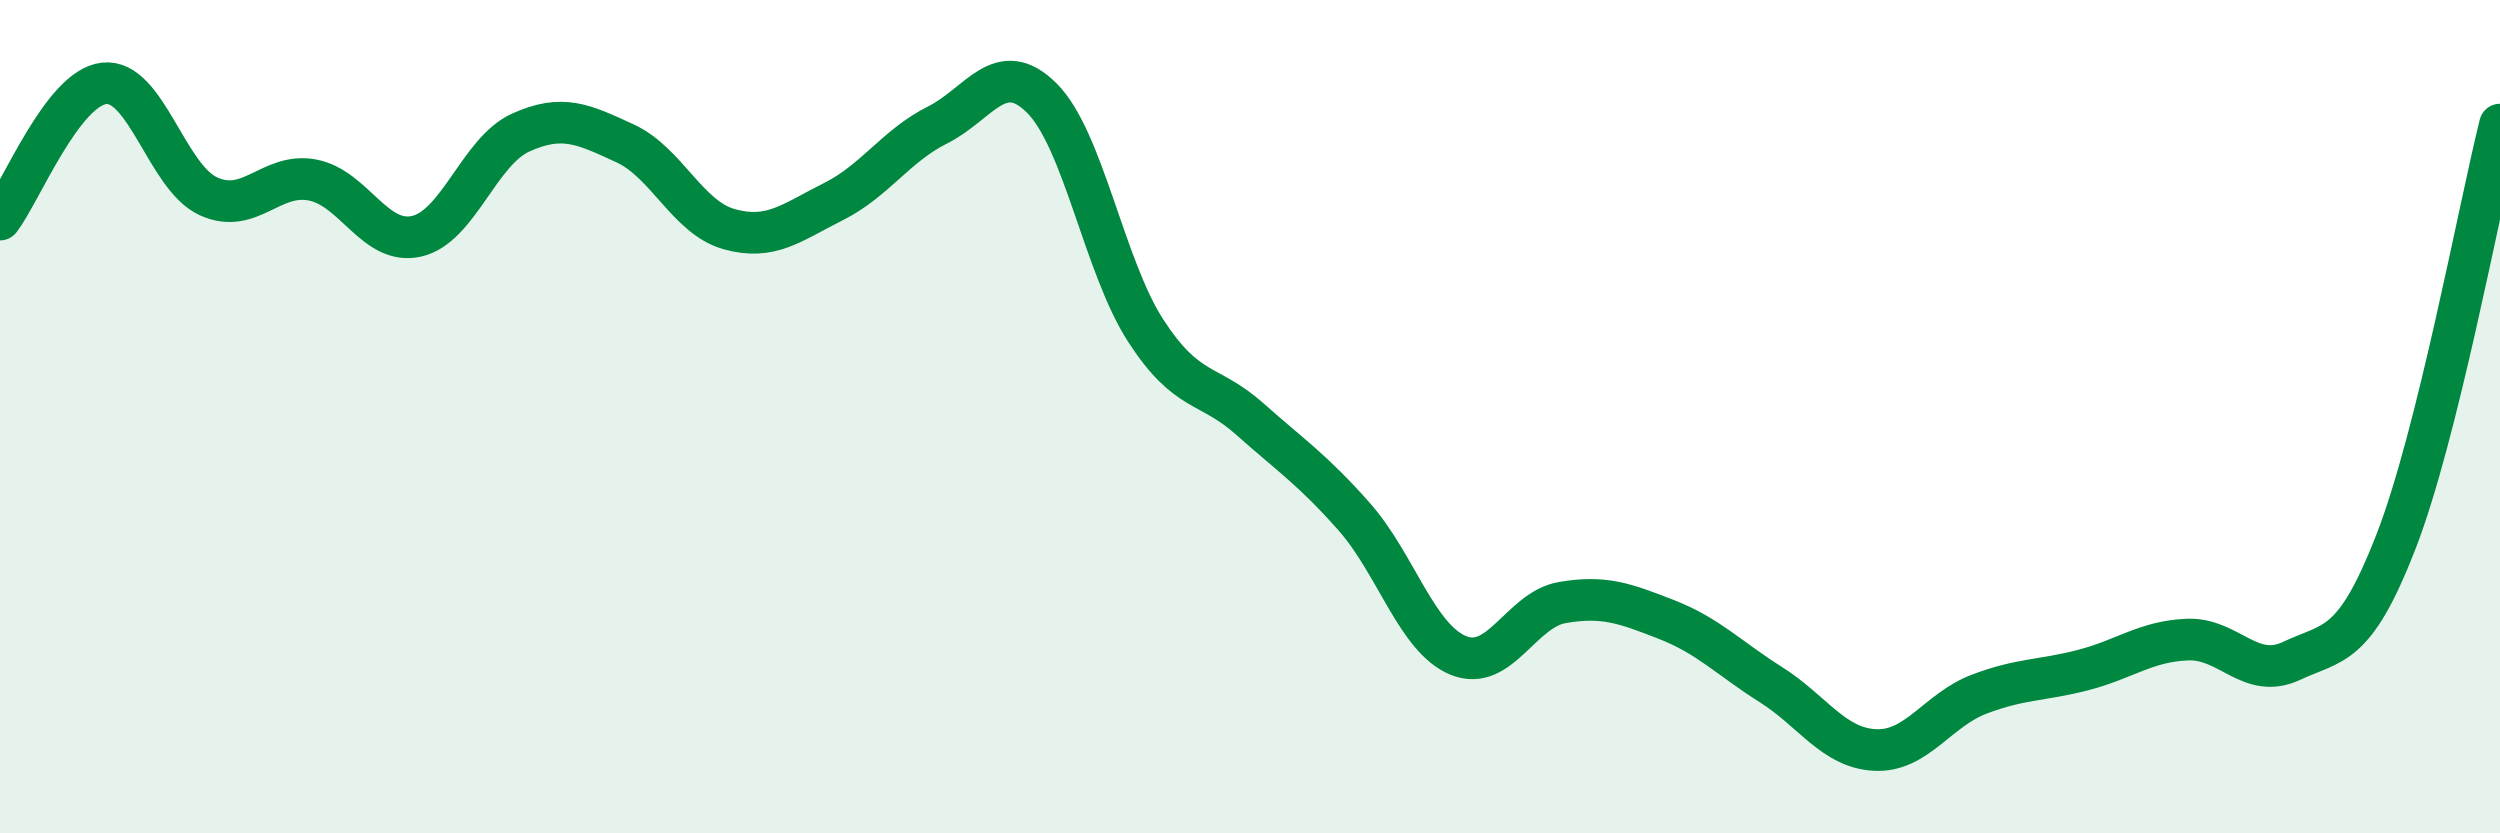
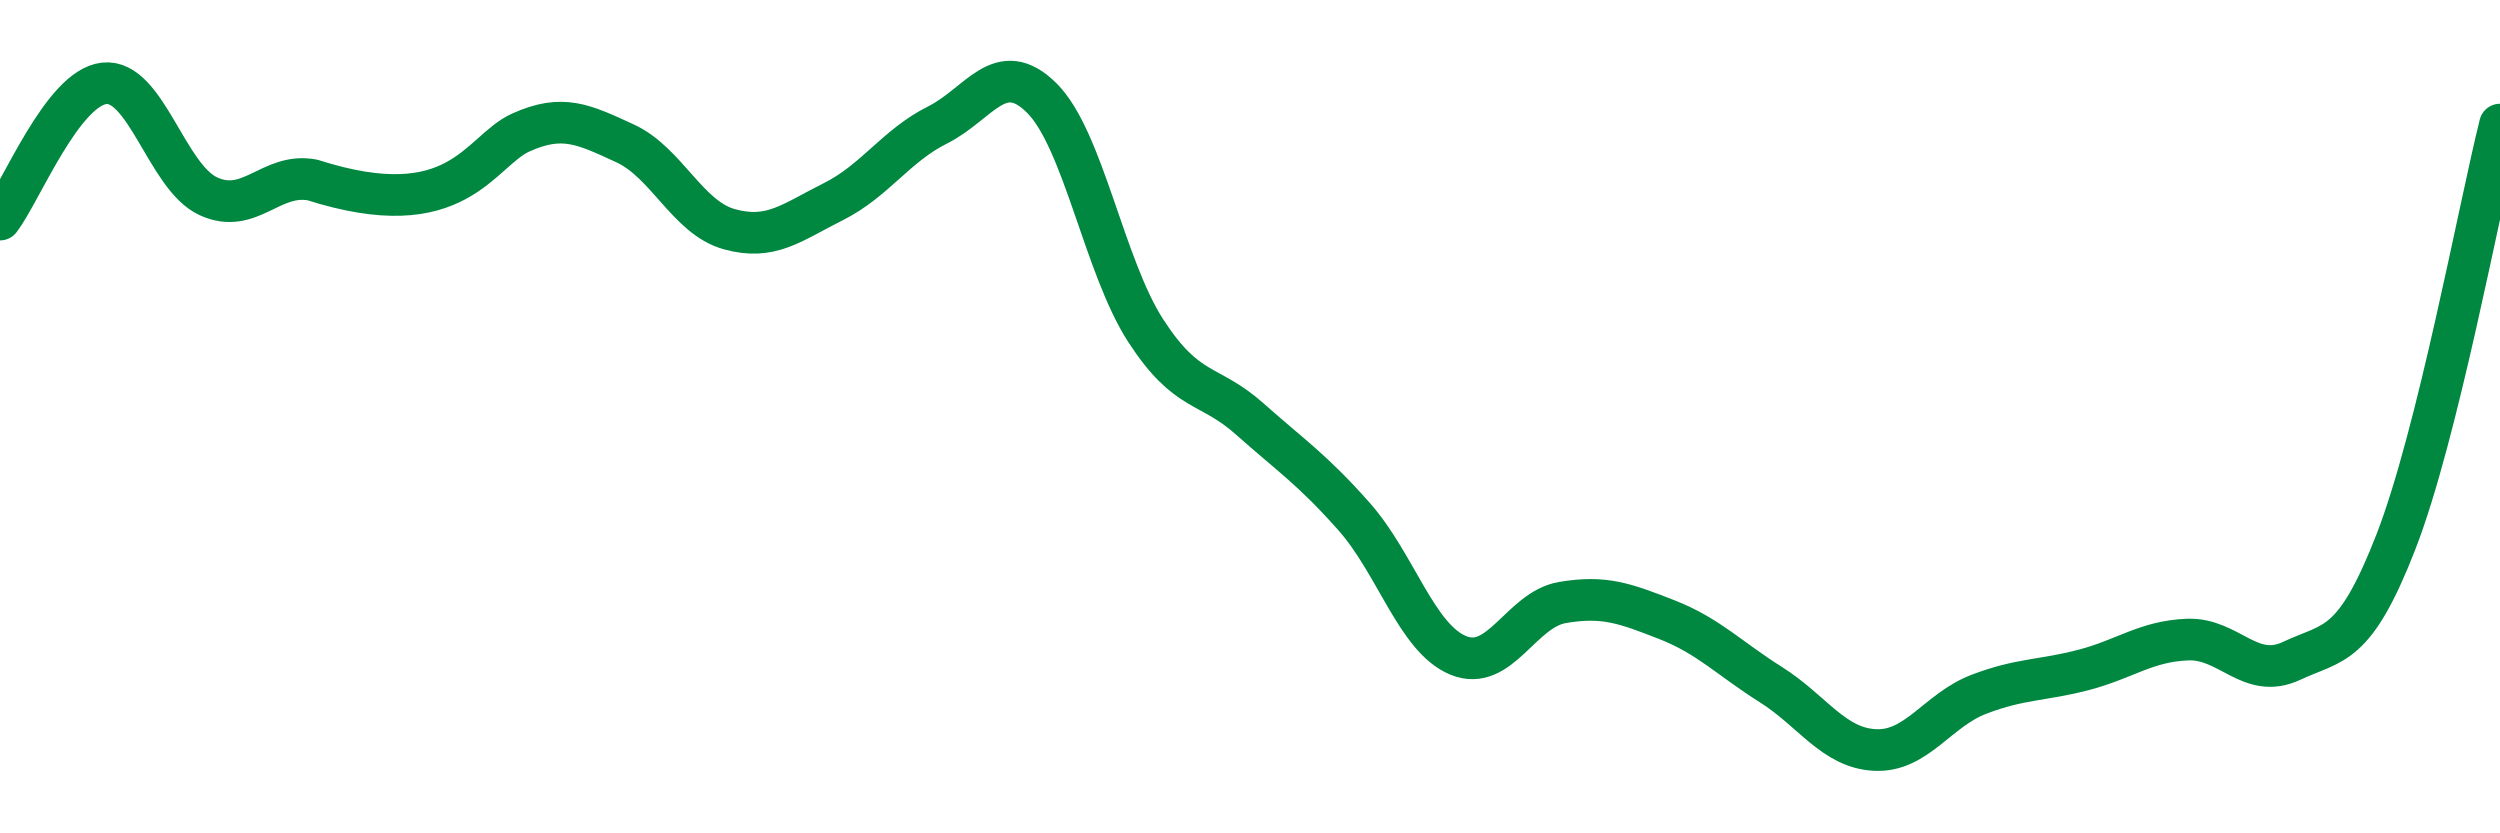
<svg xmlns="http://www.w3.org/2000/svg" width="60" height="20" viewBox="0 0 60 20">
-   <path d="M 0,5.27 C 0.5,4.62 1.5,2.11 2.5,2 C 3.5,1.89 4,4.25 5,4.71 C 6,5.17 6.5,4.13 7.5,4.32 C 8.5,4.51 9,5.9 10,5.67 C 11,5.44 11.5,3.63 12.5,3.18 C 13.5,2.73 14,2.98 15,3.44 C 16,3.9 16.5,5.22 17.5,5.5 C 18.5,5.78 19,5.34 20,4.84 C 21,4.34 21.5,3.5 22.5,3 C 23.5,2.5 24,1.36 25,2.35 C 26,3.34 26.5,6.4 27.5,7.94 C 28.5,9.48 29,9.17 30,10.06 C 31,10.95 31.5,11.27 32.5,12.4 C 33.5,13.53 34,15.32 35,15.73 C 36,16.14 36.5,14.63 37.5,14.46 C 38.5,14.29 39,14.48 40,14.87 C 41,15.26 41.5,15.8 42.5,16.43 C 43.5,17.06 44,17.95 45,18 C 46,18.05 46.5,17.04 47.5,16.66 C 48.5,16.28 49,16.34 50,16.08 C 51,15.82 51.5,15.39 52.5,15.35 C 53.5,15.31 54,16.33 55,15.86 C 56,15.39 56.5,15.58 57.5,13.01 C 58.5,10.44 59.5,4.99 60,2.99L60 20L0 20Z" fill="#008740" opacity="0.1" stroke-linecap="round" stroke-linejoin="round" />
-   <path d="M 0,5.27 C 0.5,4.62 1.5,2.11 2.5,2 C 3.5,1.89 4,4.25 5,4.71 C 6,5.17 6.5,4.13 7.5,4.32 C 8.5,4.51 9,5.9 10,5.67 C 11,5.44 11.5,3.63 12.5,3.18 C 13.5,2.73 14,2.98 15,3.44 C 16,3.9 16.5,5.22 17.5,5.5 C 18.5,5.78 19,5.34 20,4.84 C 21,4.34 21.5,3.5 22.5,3 C 23.5,2.5 24,1.36 25,2.35 C 26,3.34 26.5,6.4 27.5,7.94 C 28.5,9.48 29,9.17 30,10.06 C 31,10.95 31.5,11.27 32.5,12.4 C 33.5,13.53 34,15.32 35,15.73 C 36,16.14 36.5,14.63 37.5,14.46 C 38.5,14.29 39,14.48 40,14.87 C 41,15.26 41.5,15.8 42.5,16.43 C 43.5,17.06 44,17.95 45,18 C 46,18.05 46.5,17.04 47.5,16.66 C 48.5,16.28 49,16.34 50,16.08 C 51,15.82 51.5,15.39 52.5,15.35 C 53.5,15.31 54,16.33 55,15.86 C 56,15.39 56.5,15.58 57.5,13.01 C 58.5,10.44 59.5,4.99 60,2.99" stroke="#008740" stroke-width="1" fill="none" stroke-linecap="round" stroke-linejoin="round" />
+   <path d="M 0,5.27 C 0.5,4.62 1.5,2.11 2.5,2 C 3.5,1.89 4,4.25 5,4.71 C 6,5.17 6.5,4.13 7.5,4.32 C 11,5.44 11.5,3.63 12.5,3.18 C 13.5,2.73 14,2.98 15,3.44 C 16,3.9 16.5,5.22 17.5,5.5 C 18.5,5.78 19,5.34 20,4.84 C 21,4.34 21.5,3.5 22.5,3 C 23.5,2.5 24,1.36 25,2.35 C 26,3.34 26.5,6.4 27.5,7.94 C 28.5,9.48 29,9.17 30,10.06 C 31,10.95 31.5,11.27 32.5,12.4 C 33.5,13.53 34,15.32 35,15.73 C 36,16.14 36.5,14.63 37.5,14.46 C 38.5,14.29 39,14.48 40,14.87 C 41,15.26 41.5,15.8 42.5,16.43 C 43.5,17.06 44,17.95 45,18 C 46,18.05 46.5,17.04 47.5,16.66 C 48.5,16.28 49,16.34 50,16.08 C 51,15.82 51.5,15.39 52.5,15.35 C 53.5,15.31 54,16.33 55,15.86 C 56,15.39 56.5,15.58 57.5,13.01 C 58.5,10.44 59.5,4.99 60,2.99" stroke="#008740" stroke-width="1" fill="none" stroke-linecap="round" stroke-linejoin="round" />
</svg>